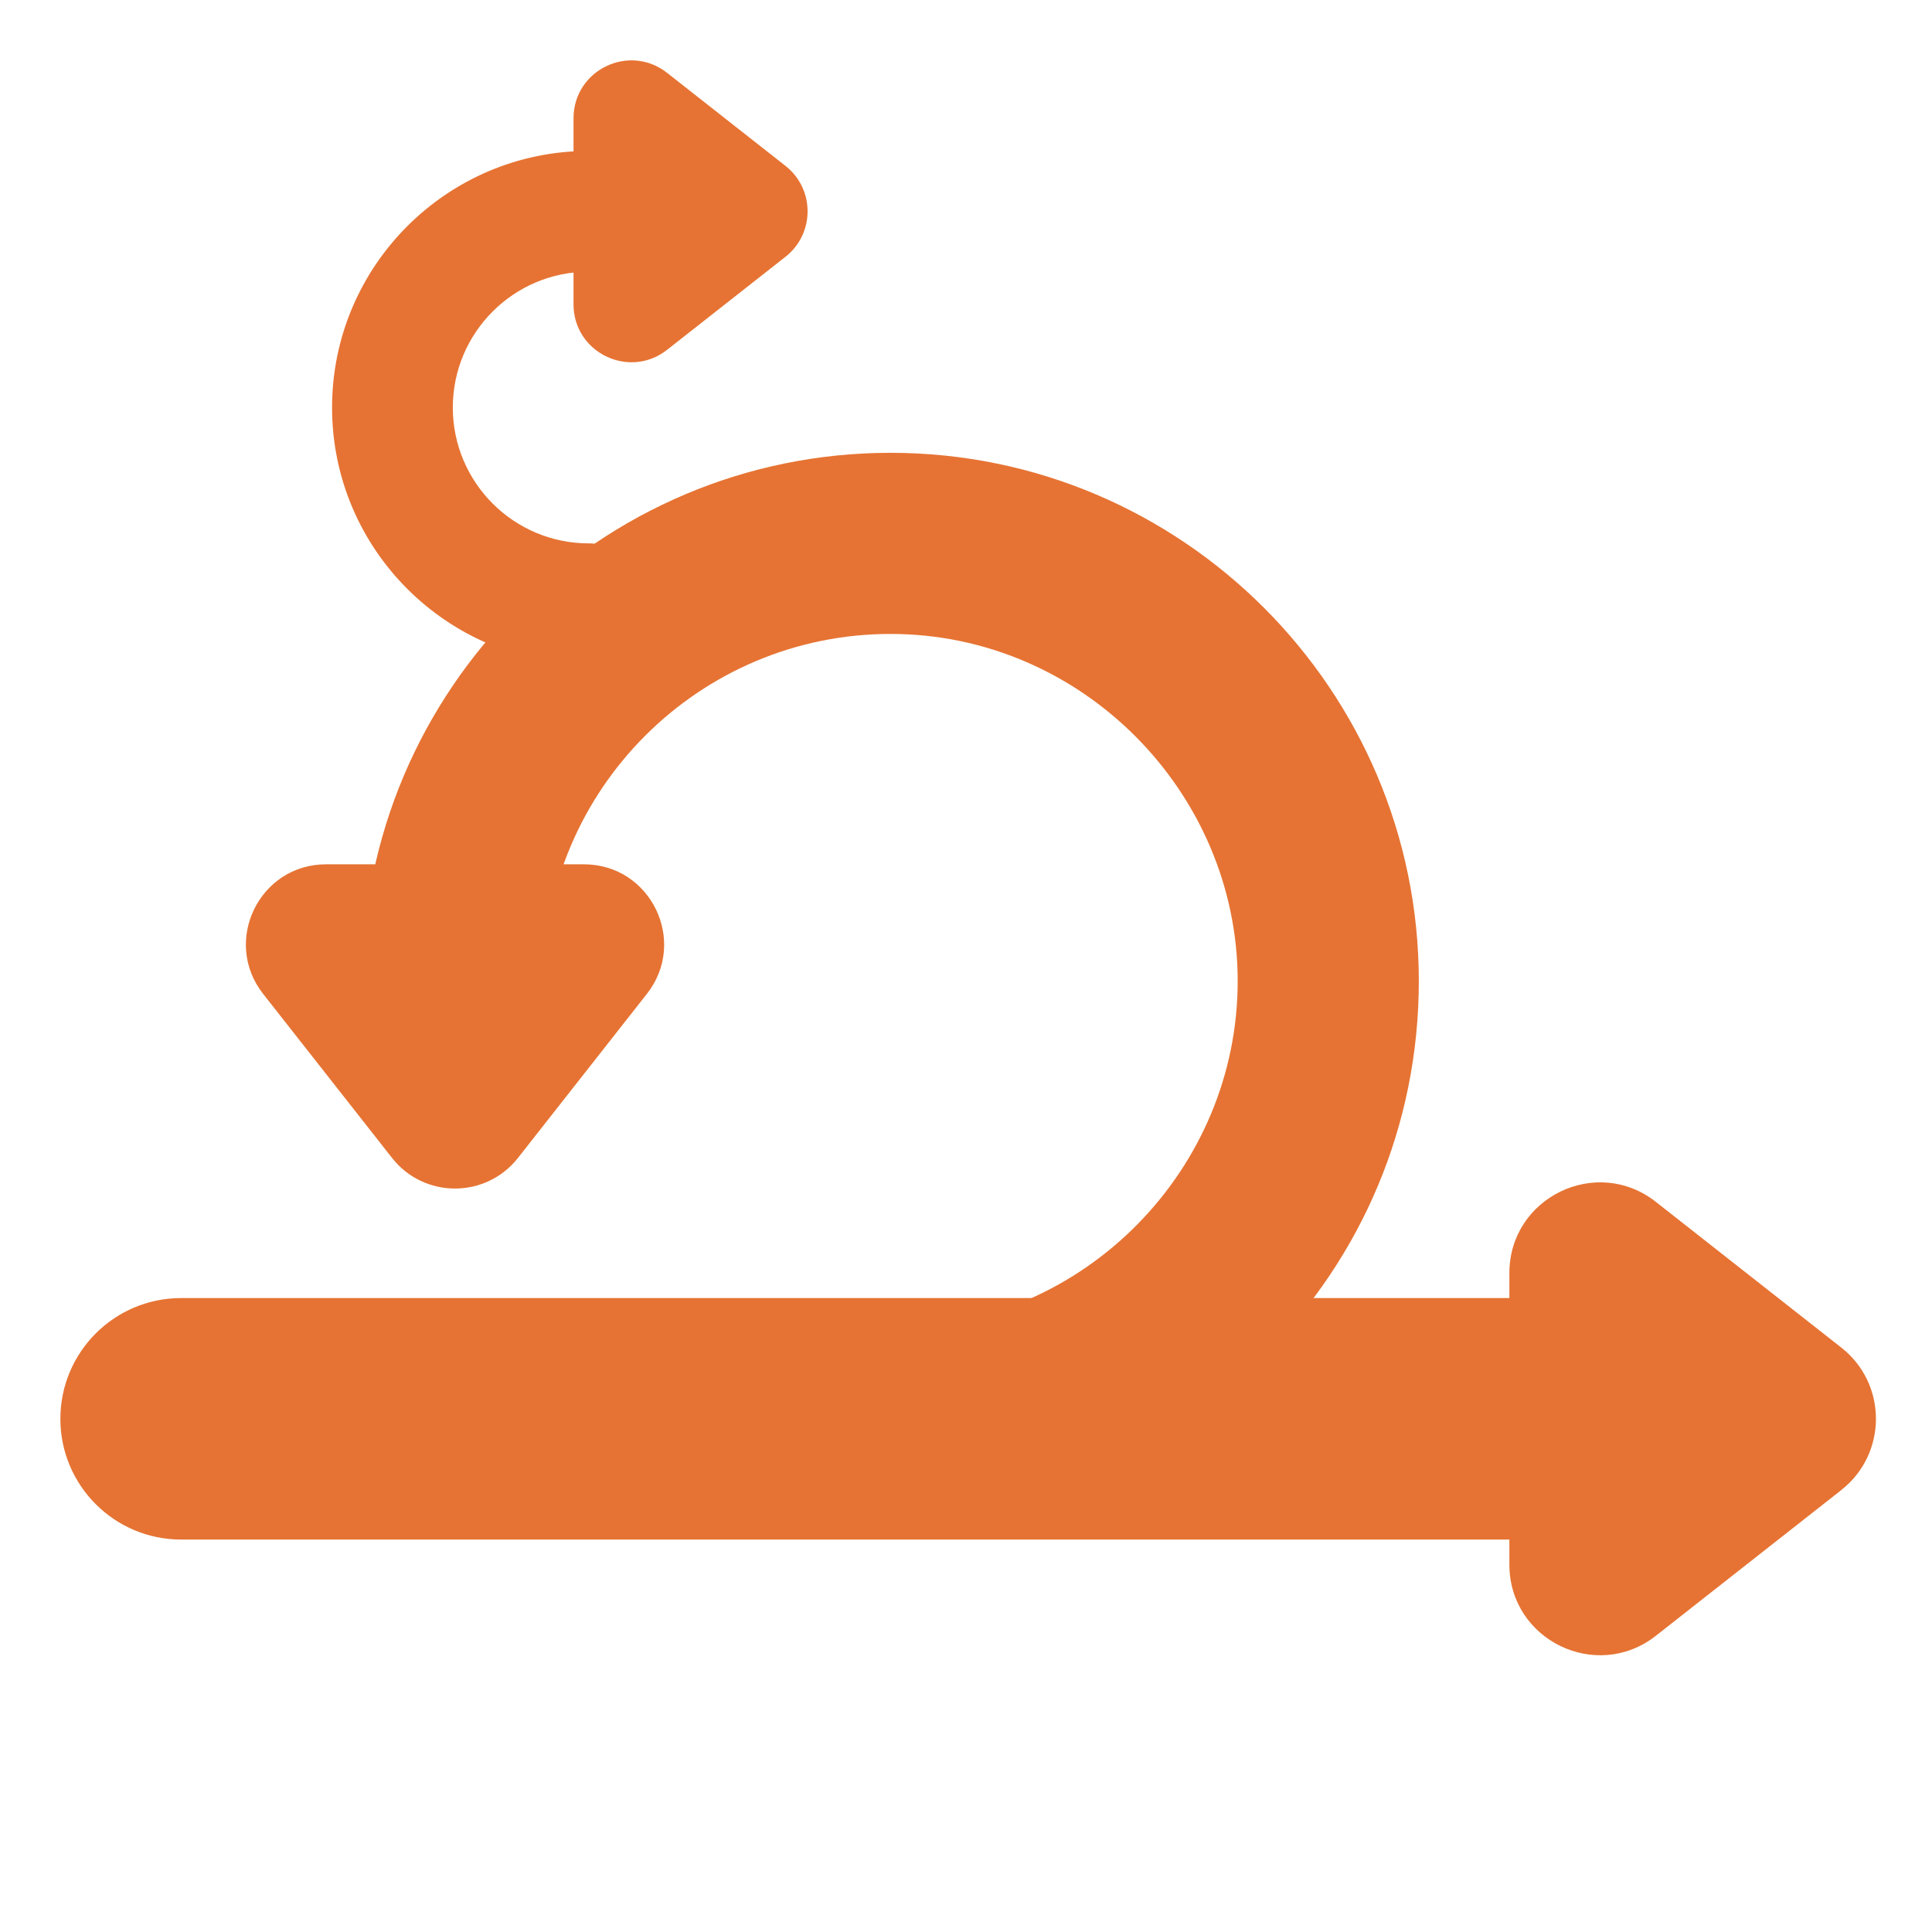
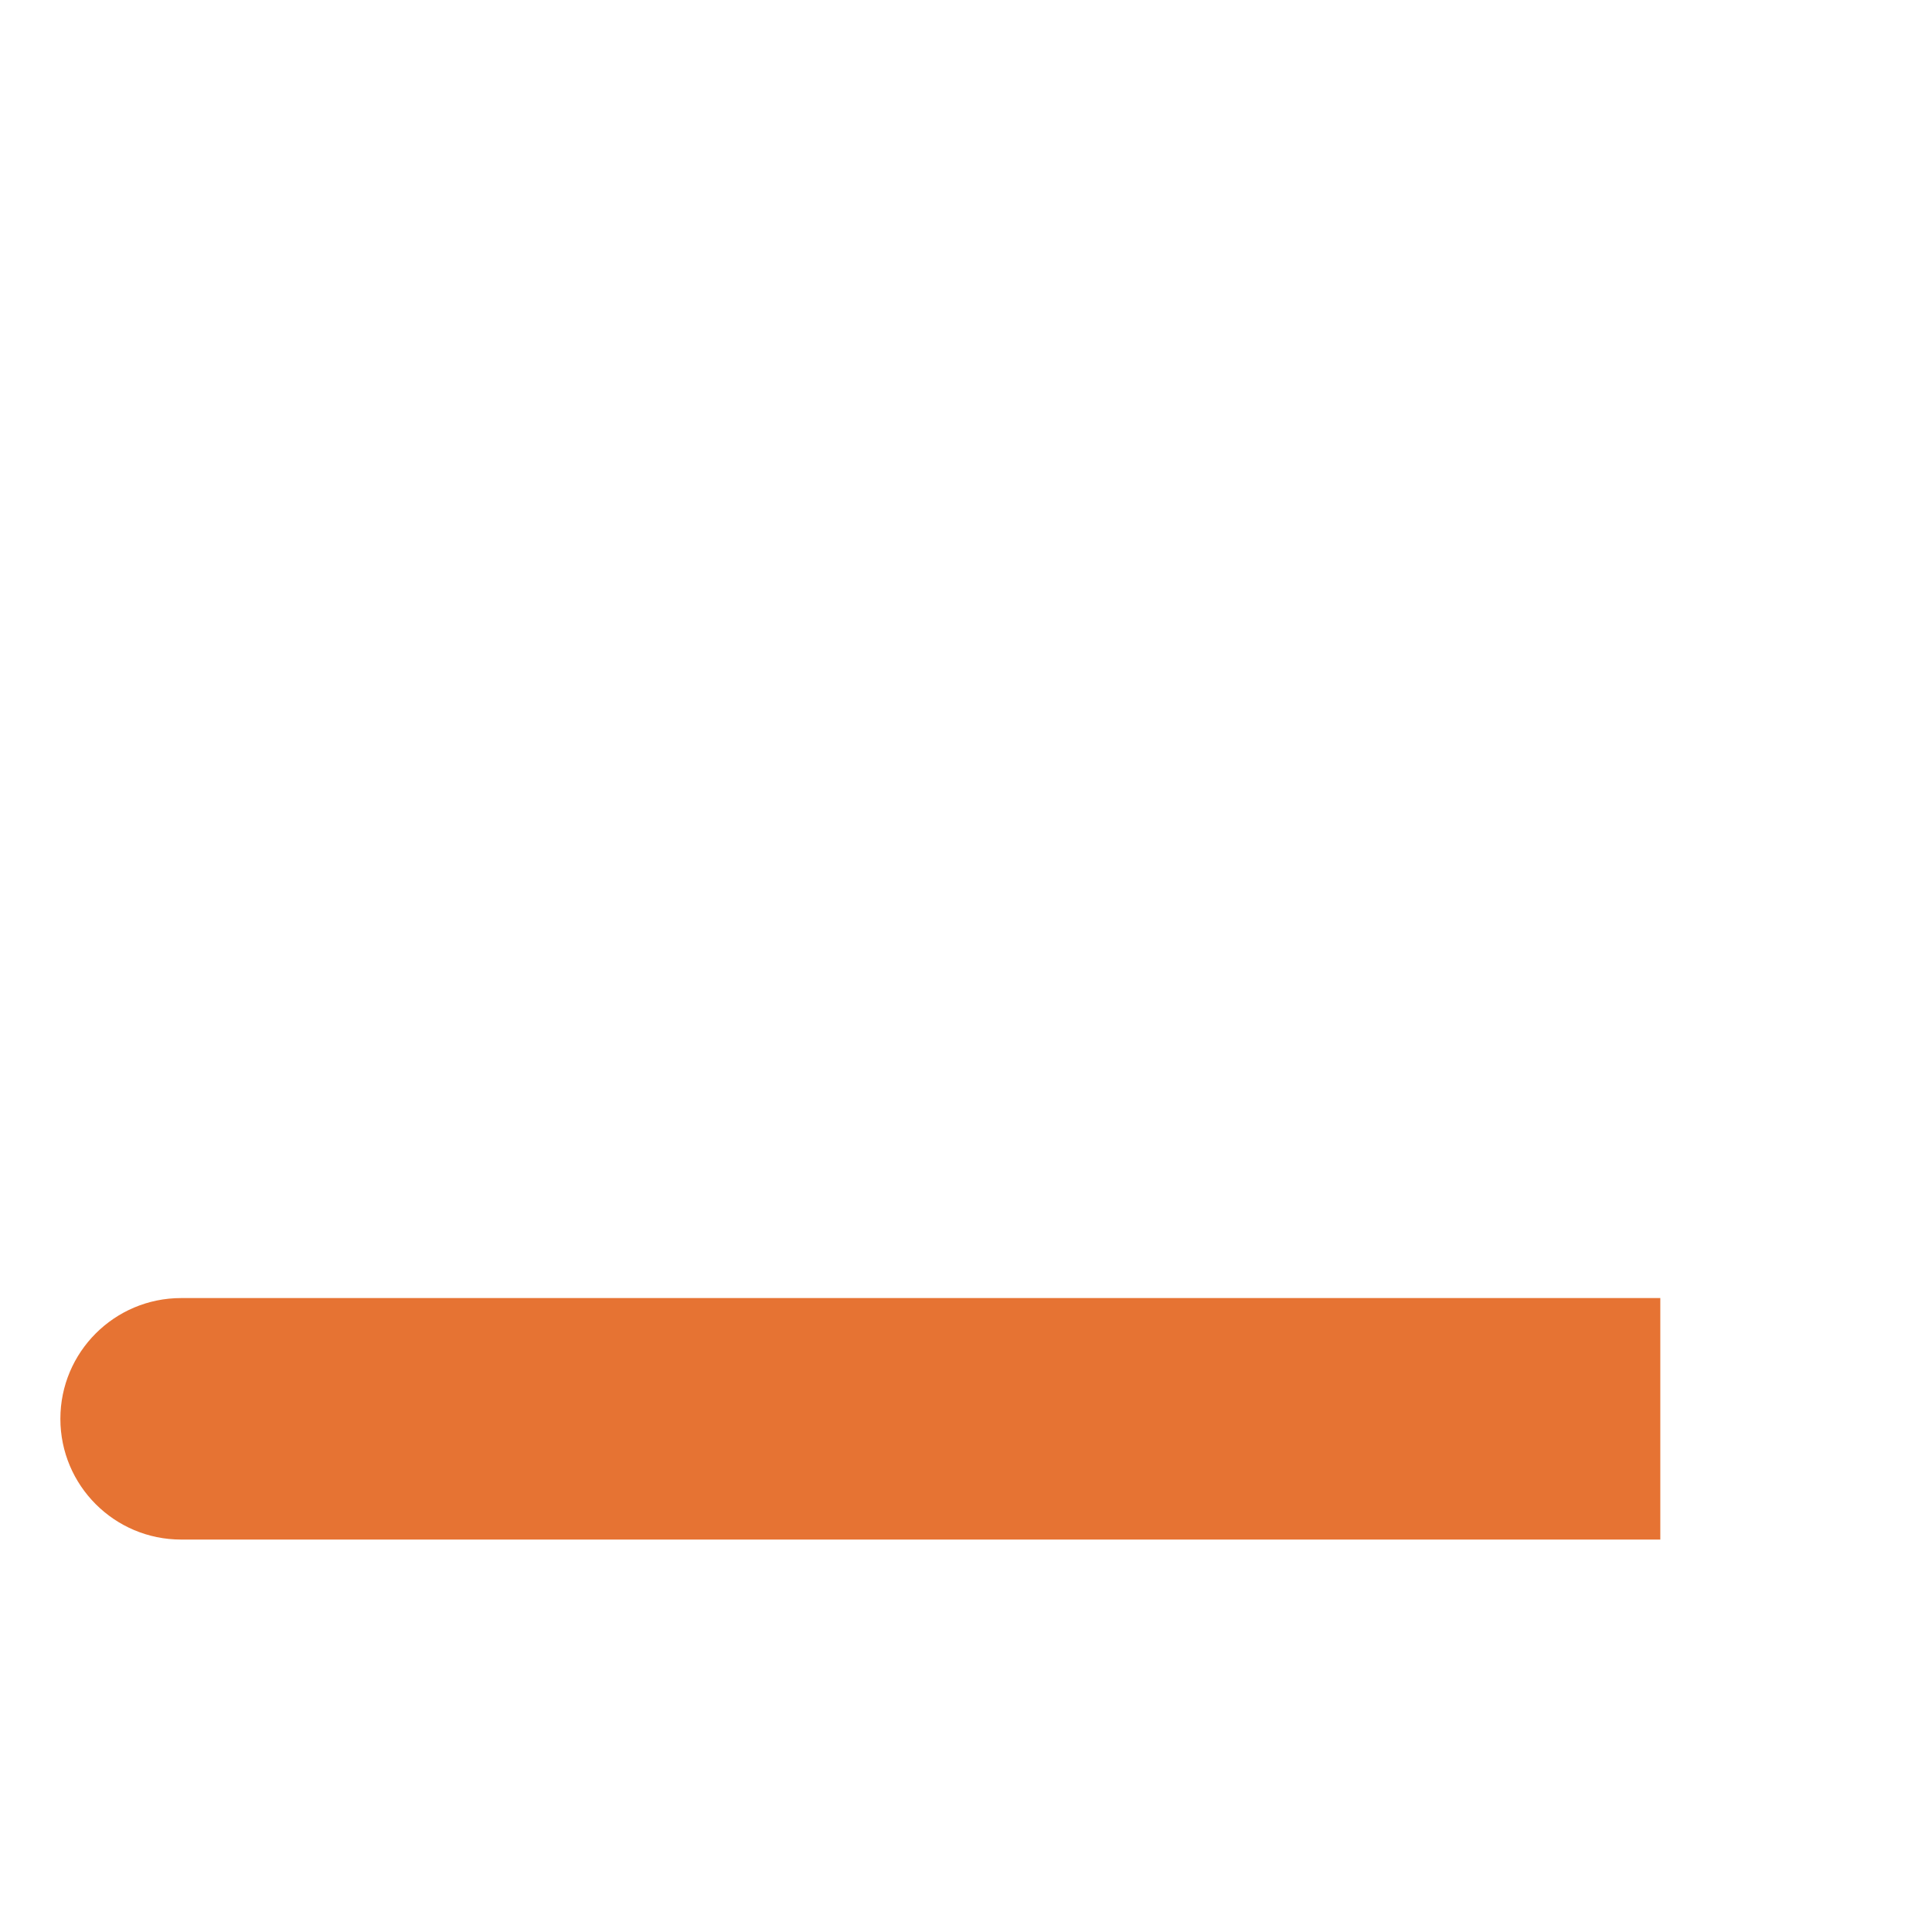
<svg xmlns="http://www.w3.org/2000/svg" id="Layer_1" version="1.1" viewBox="0 0 512 512">
  <defs>
    <style>
      .st0 {
        fill: #e67333;
      }
    </style>
  </defs>
  <path class="st0" d="M48,344h392v64H48c-17.67,0-32-14.33-32-32s14.33-32,32-32Z" />
-   <path class="st0" d="M487.98,394.87l-49.15,38.62c-15.75,12.37-38.83,1.15-38.83-18.87v-77.24c0-20.02,23.08-31.25,38.82-18.87l49.15,38.62c12.23,9.6,12.23,28.13,0,37.73h.01Z" />
-   <path class="st0" d="M208.16,68.05l-31.38,24.66c-10.05,7.89-24.79.73-24.79-12.05V31.35c0-12.79,14.73-19.95,24.79-12.05l31.38,24.66c7.81,6.13,7.81,17.95,0,24.09Z" />
-   <path class="st0" d="M103.89,306.86l-34.16-43.47c-10.93-13.93-1.02-34.34,16.69-34.34h68.32c17.72,0,27.64,20.42,16.69,34.34l-34.16,43.47c-8.5,10.82-24.88,10.82-33.38,0h0Z" />
-   <path class="st0" d="M237.81,399.98c-13.09,0-23.79-10.5-23.99-23.63-.2-13.25,10.38-24.16,23.63-24.36,49.93-.77,90.55-42.03,90.55-91.99s-41.27-92-92-92-92,41.27-92,92c0,13.26-10.74,24-24,24s-24-10.74-24-24c0-77.19,62.81-140,140-140s140,62.81,140,140-61.83,138.82-137.82,139.98h-.37Z" />
-   <path class="st0" d="M156,176c-37.5,0-68-30.5-68-68s30.5-68,68-68c8.83,0,16,7.17,16,16s-7.17,16-16,16c-19.85,0-36,16.15-36,36s16.15,36,36,36c8.83,0,16,7.17,16,16s-7.17,16-16,16Z" />
</svg>